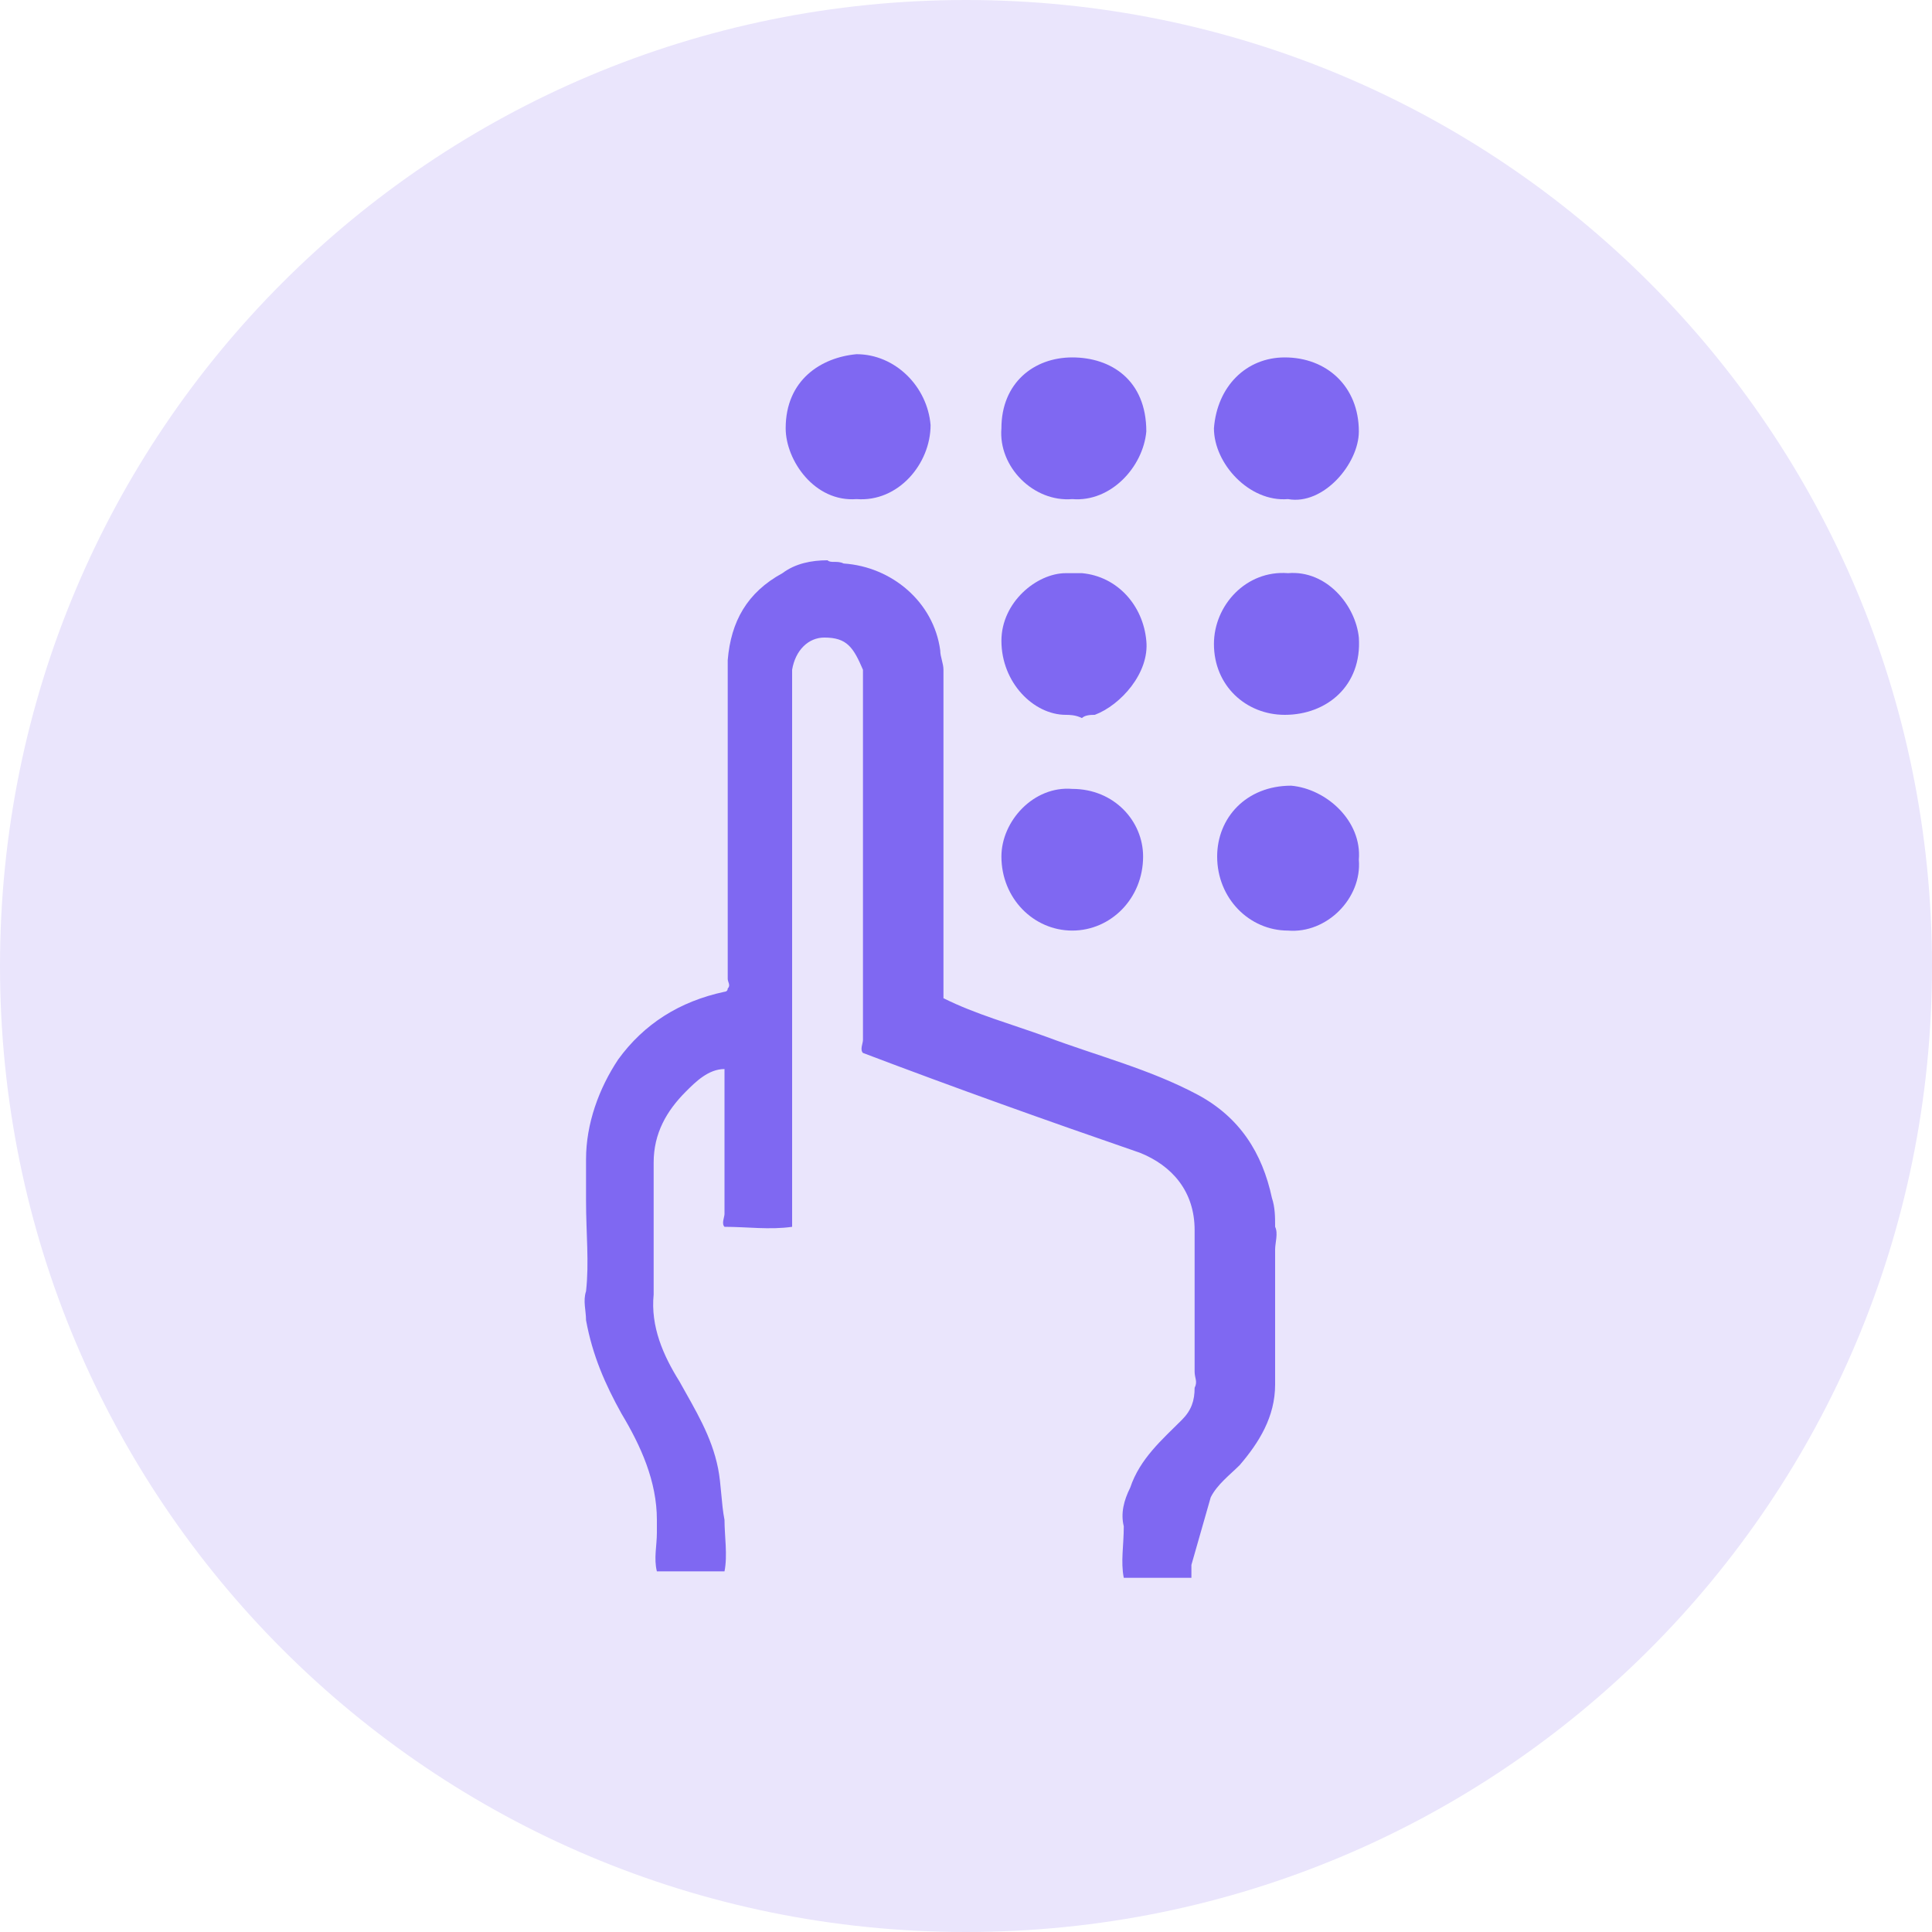
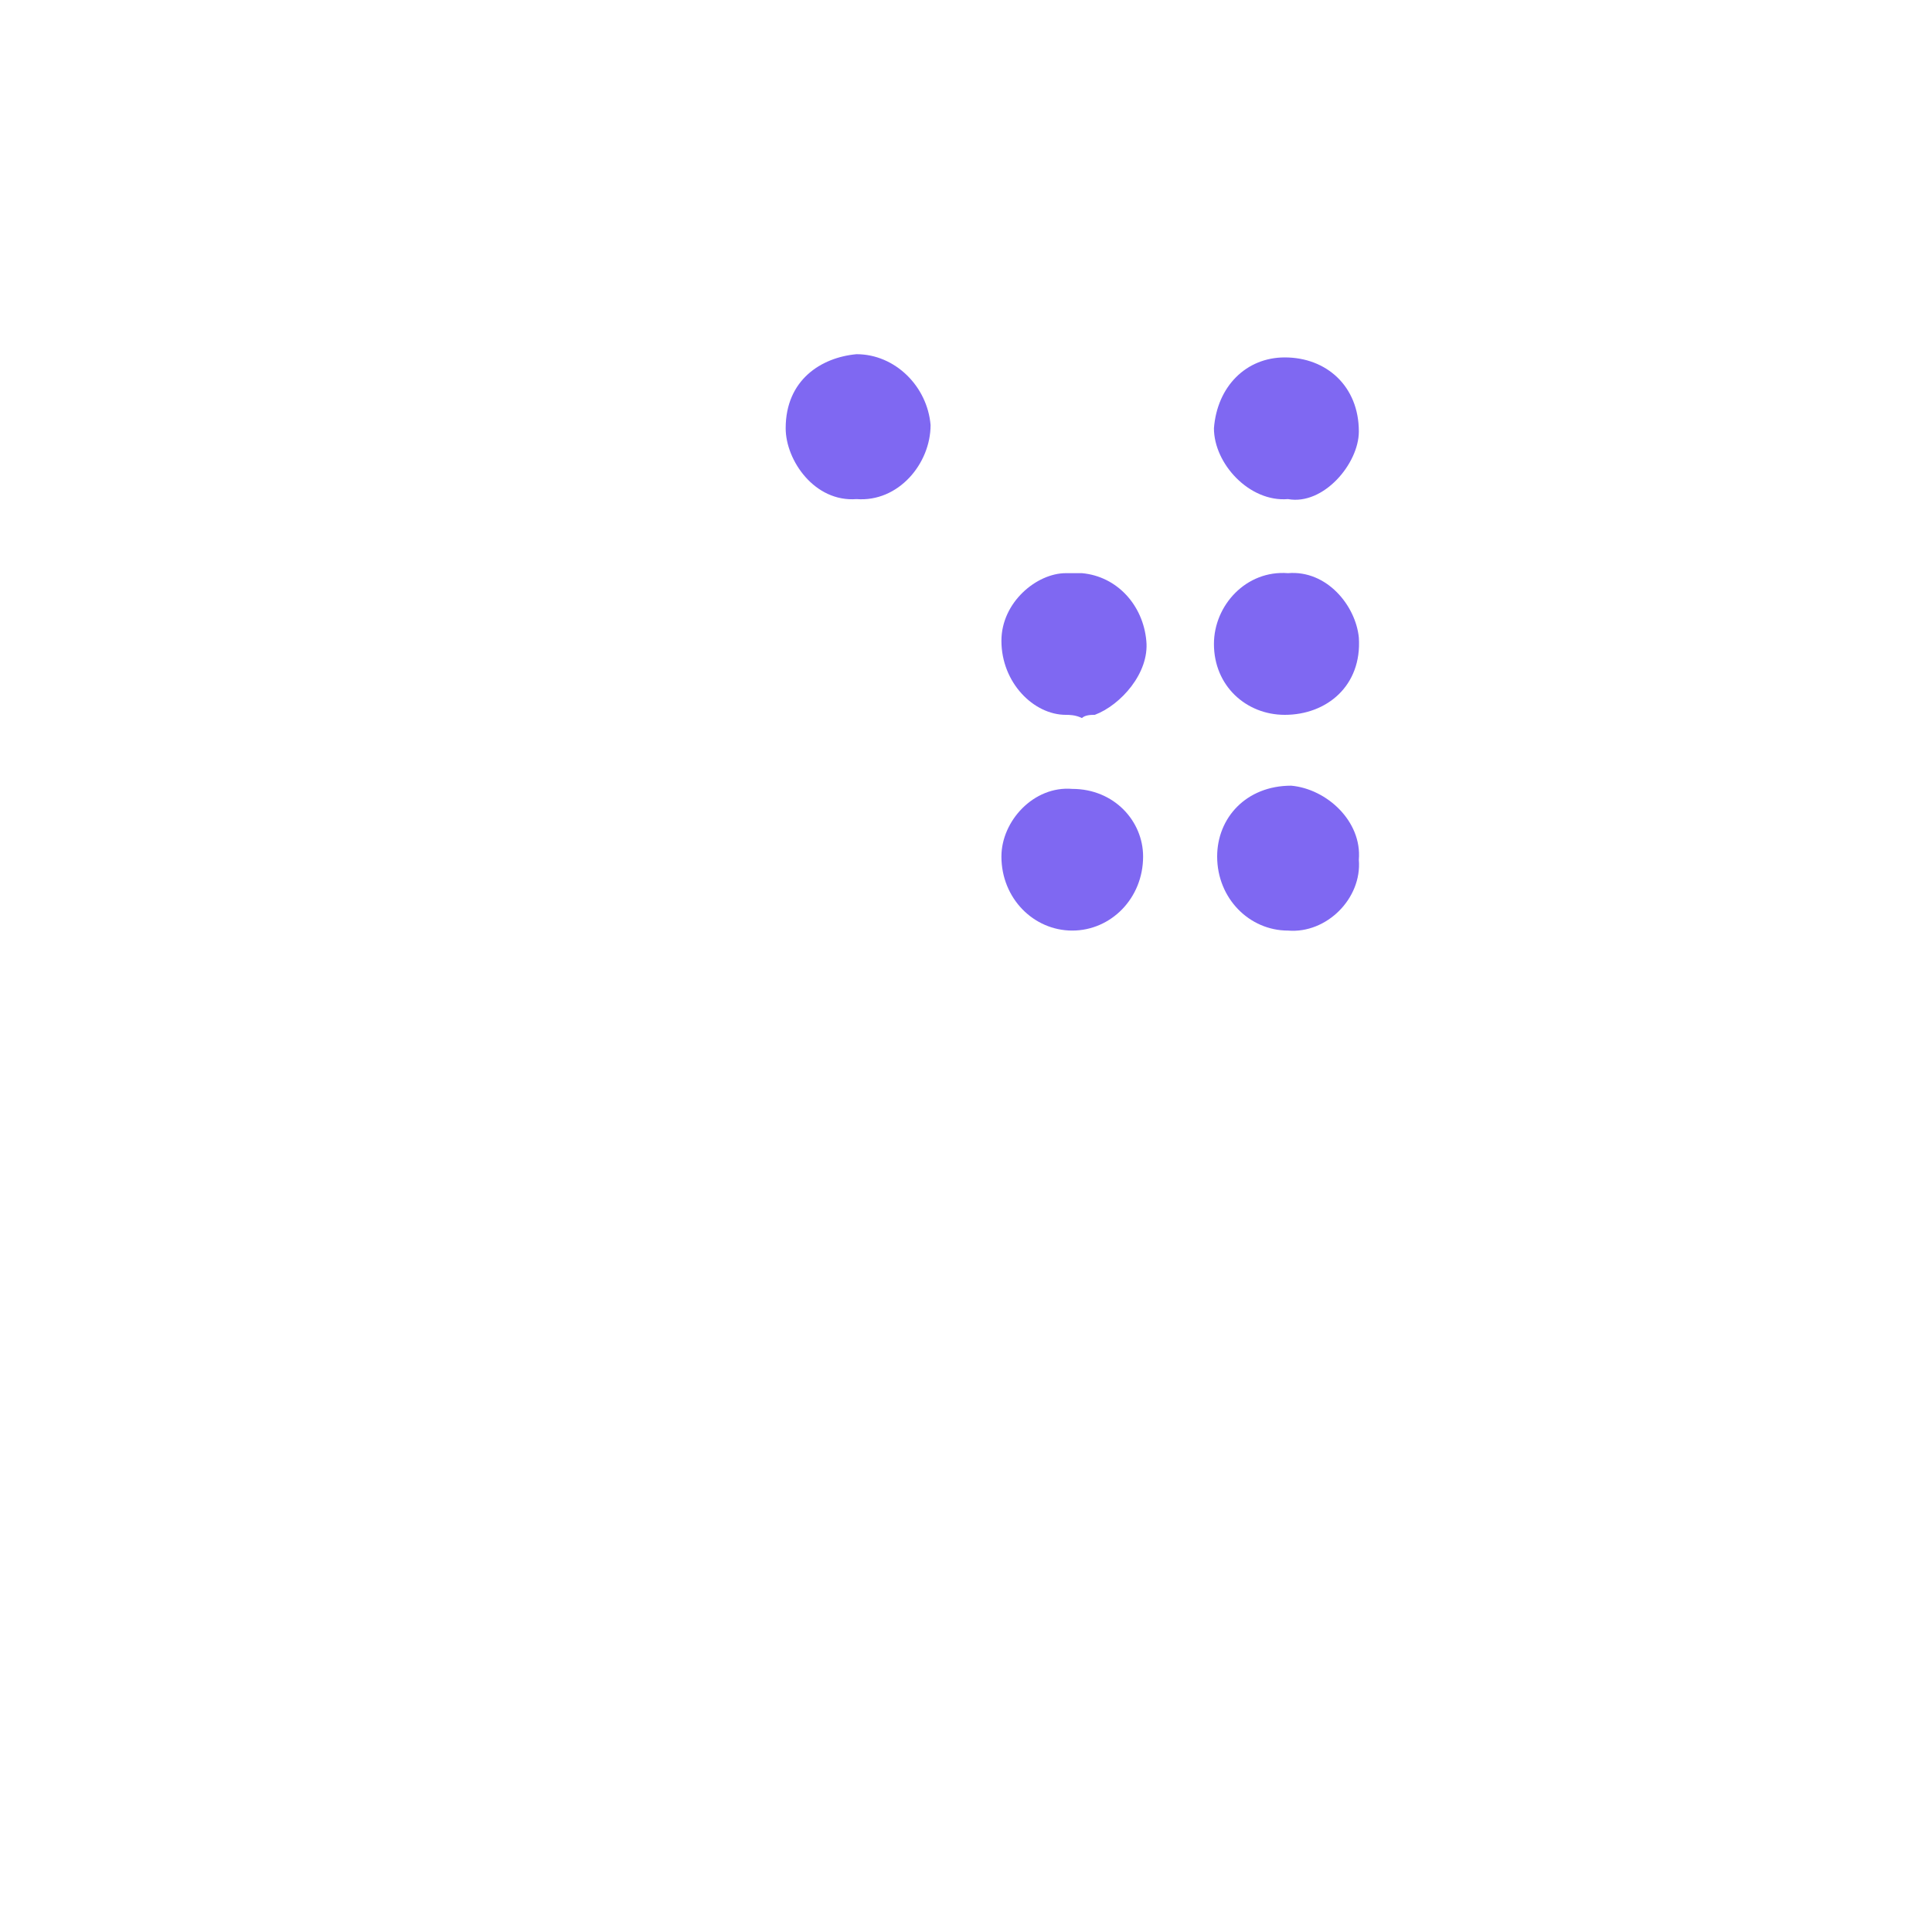
<svg xmlns="http://www.w3.org/2000/svg" version="1.1" id="Layer_1" x="0px" y="0px" viewBox="0 0 60 60" style="enable-background:new 0 0 60 60;" xml:space="preserve">
  <style type="text/css">
	.st0{fill:#EAE5FC;}
	.st1{fill:#7F68F2;}
</style>
-   <path class="st0" d="M30,0L30,0c16.6,0,30,13.4,30,30l0,0c0,16.6-13.4,30-30,30l0,0C13.4,60,0,46.6,0,30l0,0C0,13.4,13.4,0,30,0z" />
-   <path class="st1" d="M37,48.6c0,0.1,0,0.3,0,0.4c-0.7,0-1.4,0-2.1,0c-0.1-0.5,0-1,0-1.6c-0.1-0.4,0-0.8,0.2-1.2  c0.3-0.9,1-1.5,1.6-2.1c0.3-0.3,0.4-0.6,0.4-1c0.1-0.2,0-0.3,0-0.5c0-1.3,0-2.7,0-4c0-0.1,0-0.3,0-0.4c0-1.2-0.7-2-1.7-2.4  c-2.9-1-5.7-2-8.6-3.1c-0.1-0.1,0-0.3,0-0.4c0-3.7,0-7.4,0-11.1c0-0.1,0-0.3,0-0.4c-0.3-0.7-0.5-1-1.2-1c-0.5,0-0.9,0.4-1,1  c0,0.1,0,0.2,0,0.4c0,5.5,0,11,0,16.5c0,0.1,0,0.2,0,0.4l0,0c-0.7,0.1-1.4,0-2.1,0c-0.1-0.1,0-0.3,0-0.4c0-1.4,0-2.7,0-4.1  c0-0.1,0-0.2,0-0.4c-0.5,0-0.9,0.4-1.2,0.7c-0.6,0.6-1,1.3-1,2.2c0,0,0,0,0,0.1c0,1.3,0,2.7,0,4c-0.1,1,0.3,1.9,0.8,2.7  c0.5,0.9,1,1.7,1.2,2.7c0.1,0.5,0.1,1.1,0.2,1.6c0,0.5,0.1,1.1,0,1.6c-0.7,0-1.4,0-2.1,0c-0.1-0.4,0-0.8,0-1.2c0-0.1,0-0.3,0-0.4  c0-1.2-0.5-2.3-1.1-3.3c-0.5-0.9-0.9-1.8-1.1-2.9c0-0.3-0.1-0.6,0-0.9c0.1-0.9,0-1.8,0-2.8c0-0.4,0-0.9,0-1.3c0-1.1,0.4-2.2,1-3.1  c0.8-1.1,1.9-1.8,3.3-2.1c0,0,0.1,0,0.1-0.1c0.1-0.1,0-0.2,0-0.3c0-3.2,0-6.4,0-9.6c0-0.1,0-0.2,0-0.3c0.1-1.2,0.6-2.1,1.7-2.7  c0.4-0.3,0.9-0.4,1.4-0.4c0.1,0.1,0.3,0,0.5,0.1c1.5,0.1,2.8,1.2,3,2.7c0,0.2,0.1,0.4,0.1,0.6c0,0.1,0,0.3,0,0.4c0,3.1,0,6.3,0,9.4  c0,0.1,0,0.3,0,0.4c1,0.5,2.1,0.8,3.2,1.2c1.6,0.6,3.2,1,4.7,1.8c1.3,0.7,2,1.8,2.3,3.2c0.1,0.3,0.1,0.6,0.1,0.9  c0.1,0.2,0,0.5,0,0.7c0,1.3,0,2.6,0,3.8c0,0.1,0,0.3,0,0.4c0,1-0.5,1.8-1.1,2.5c-0.3,0.3-0.7,0.6-0.9,1" />
  <path class="st1" d="M42.2,26.7c0.1,1.2-1,2.3-2.2,2.2c-1.2,0-2.2-1-2.2-2.3c0-1.2,0.9-2.2,2.3-2.2C41.2,24.5,42.3,25.5,42.2,26.7z" />
  <path class="st1" d="M33.3,24.5c1.3,0,2.2,1,2.2,2.1c0,1.3-1,2.3-2.2,2.3c-1.2,0-2.2-1-2.2-2.3C31.1,25.5,32.1,24.4,33.3,24.5z" />
  <path class="st1" d="M26.6,15.5c-1.3,0.1-2.2-1.2-2.2-2.2c0-1.5,1.1-2.2,2.2-2.3c1.2,0,2.2,1,2.3,2.2C28.9,14.4,27.9,15.6,26.6,15.5  z" />
  <path class="st1" d="M40,17.8c1.2-0.1,2.1,1,2.2,2c0.1,1.5-1,2.4-2.3,2.4c-1.2,0-2.2-0.9-2.2-2.2C37.7,18.8,38.7,17.7,40,17.8z" />
-   <path class="st1" d="M33.3,15.5c-1.2,0.1-2.3-1-2.2-2.2c0-1.4,1-2.2,2.2-2.2c1.2,0,2.3,0.7,2.3,2.3C35.5,14.5,34.5,15.6,33.3,15.5z" />
  <path class="st1" d="M40,15.5c-1.2,0.1-2.3-1.1-2.3-2.2c0.1-1.3,1-2.2,2.2-2.2c1.3,0,2.3,0.9,2.3,2.3C42.2,14.4,41.1,15.7,40,15.5z" />
  <path class="st1" d="M33.1,22.2c-1,0-2-1-2-2.3c0-1.2,1.1-2.1,2-2.1c0.2,0,0.3,0,0.5,0c1.1,0.1,1.9,1,2,2.1c0.1,1-0.8,2-1.6,2.3  c-0.1,0-0.3,0-0.4,0.1C33.4,22.2,33.2,22.2,33.1,22.2z" />
</svg>